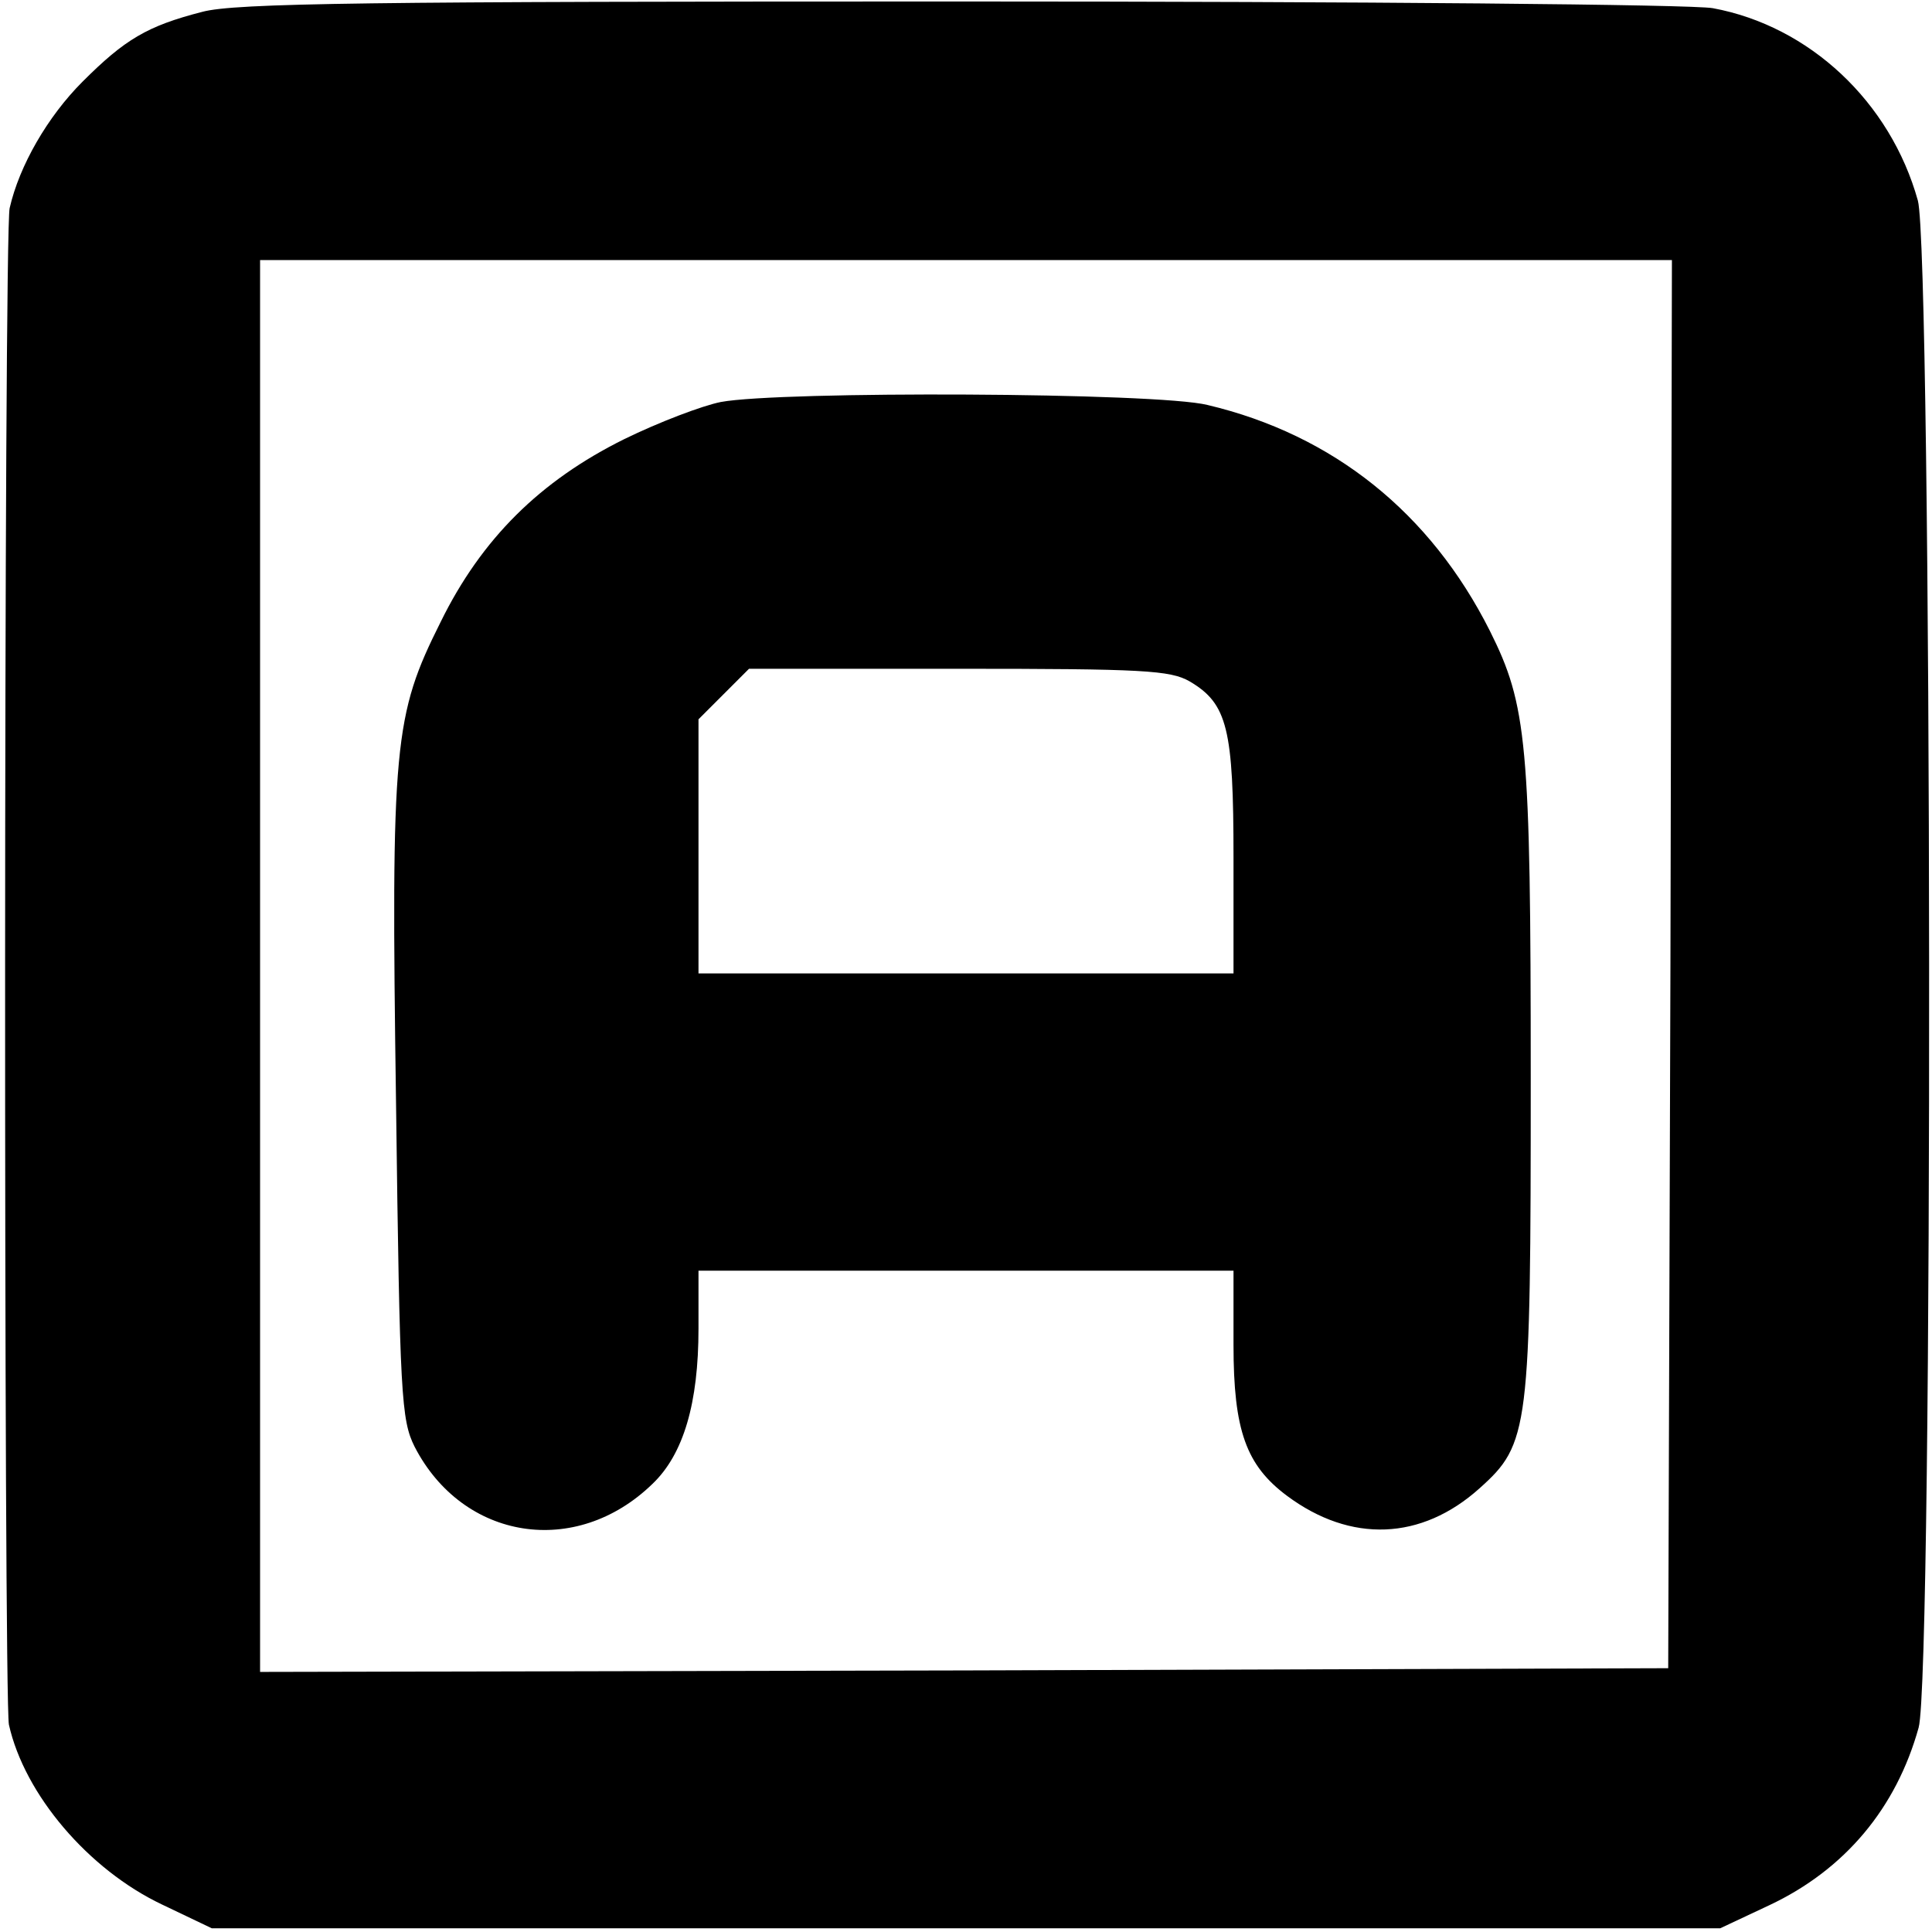
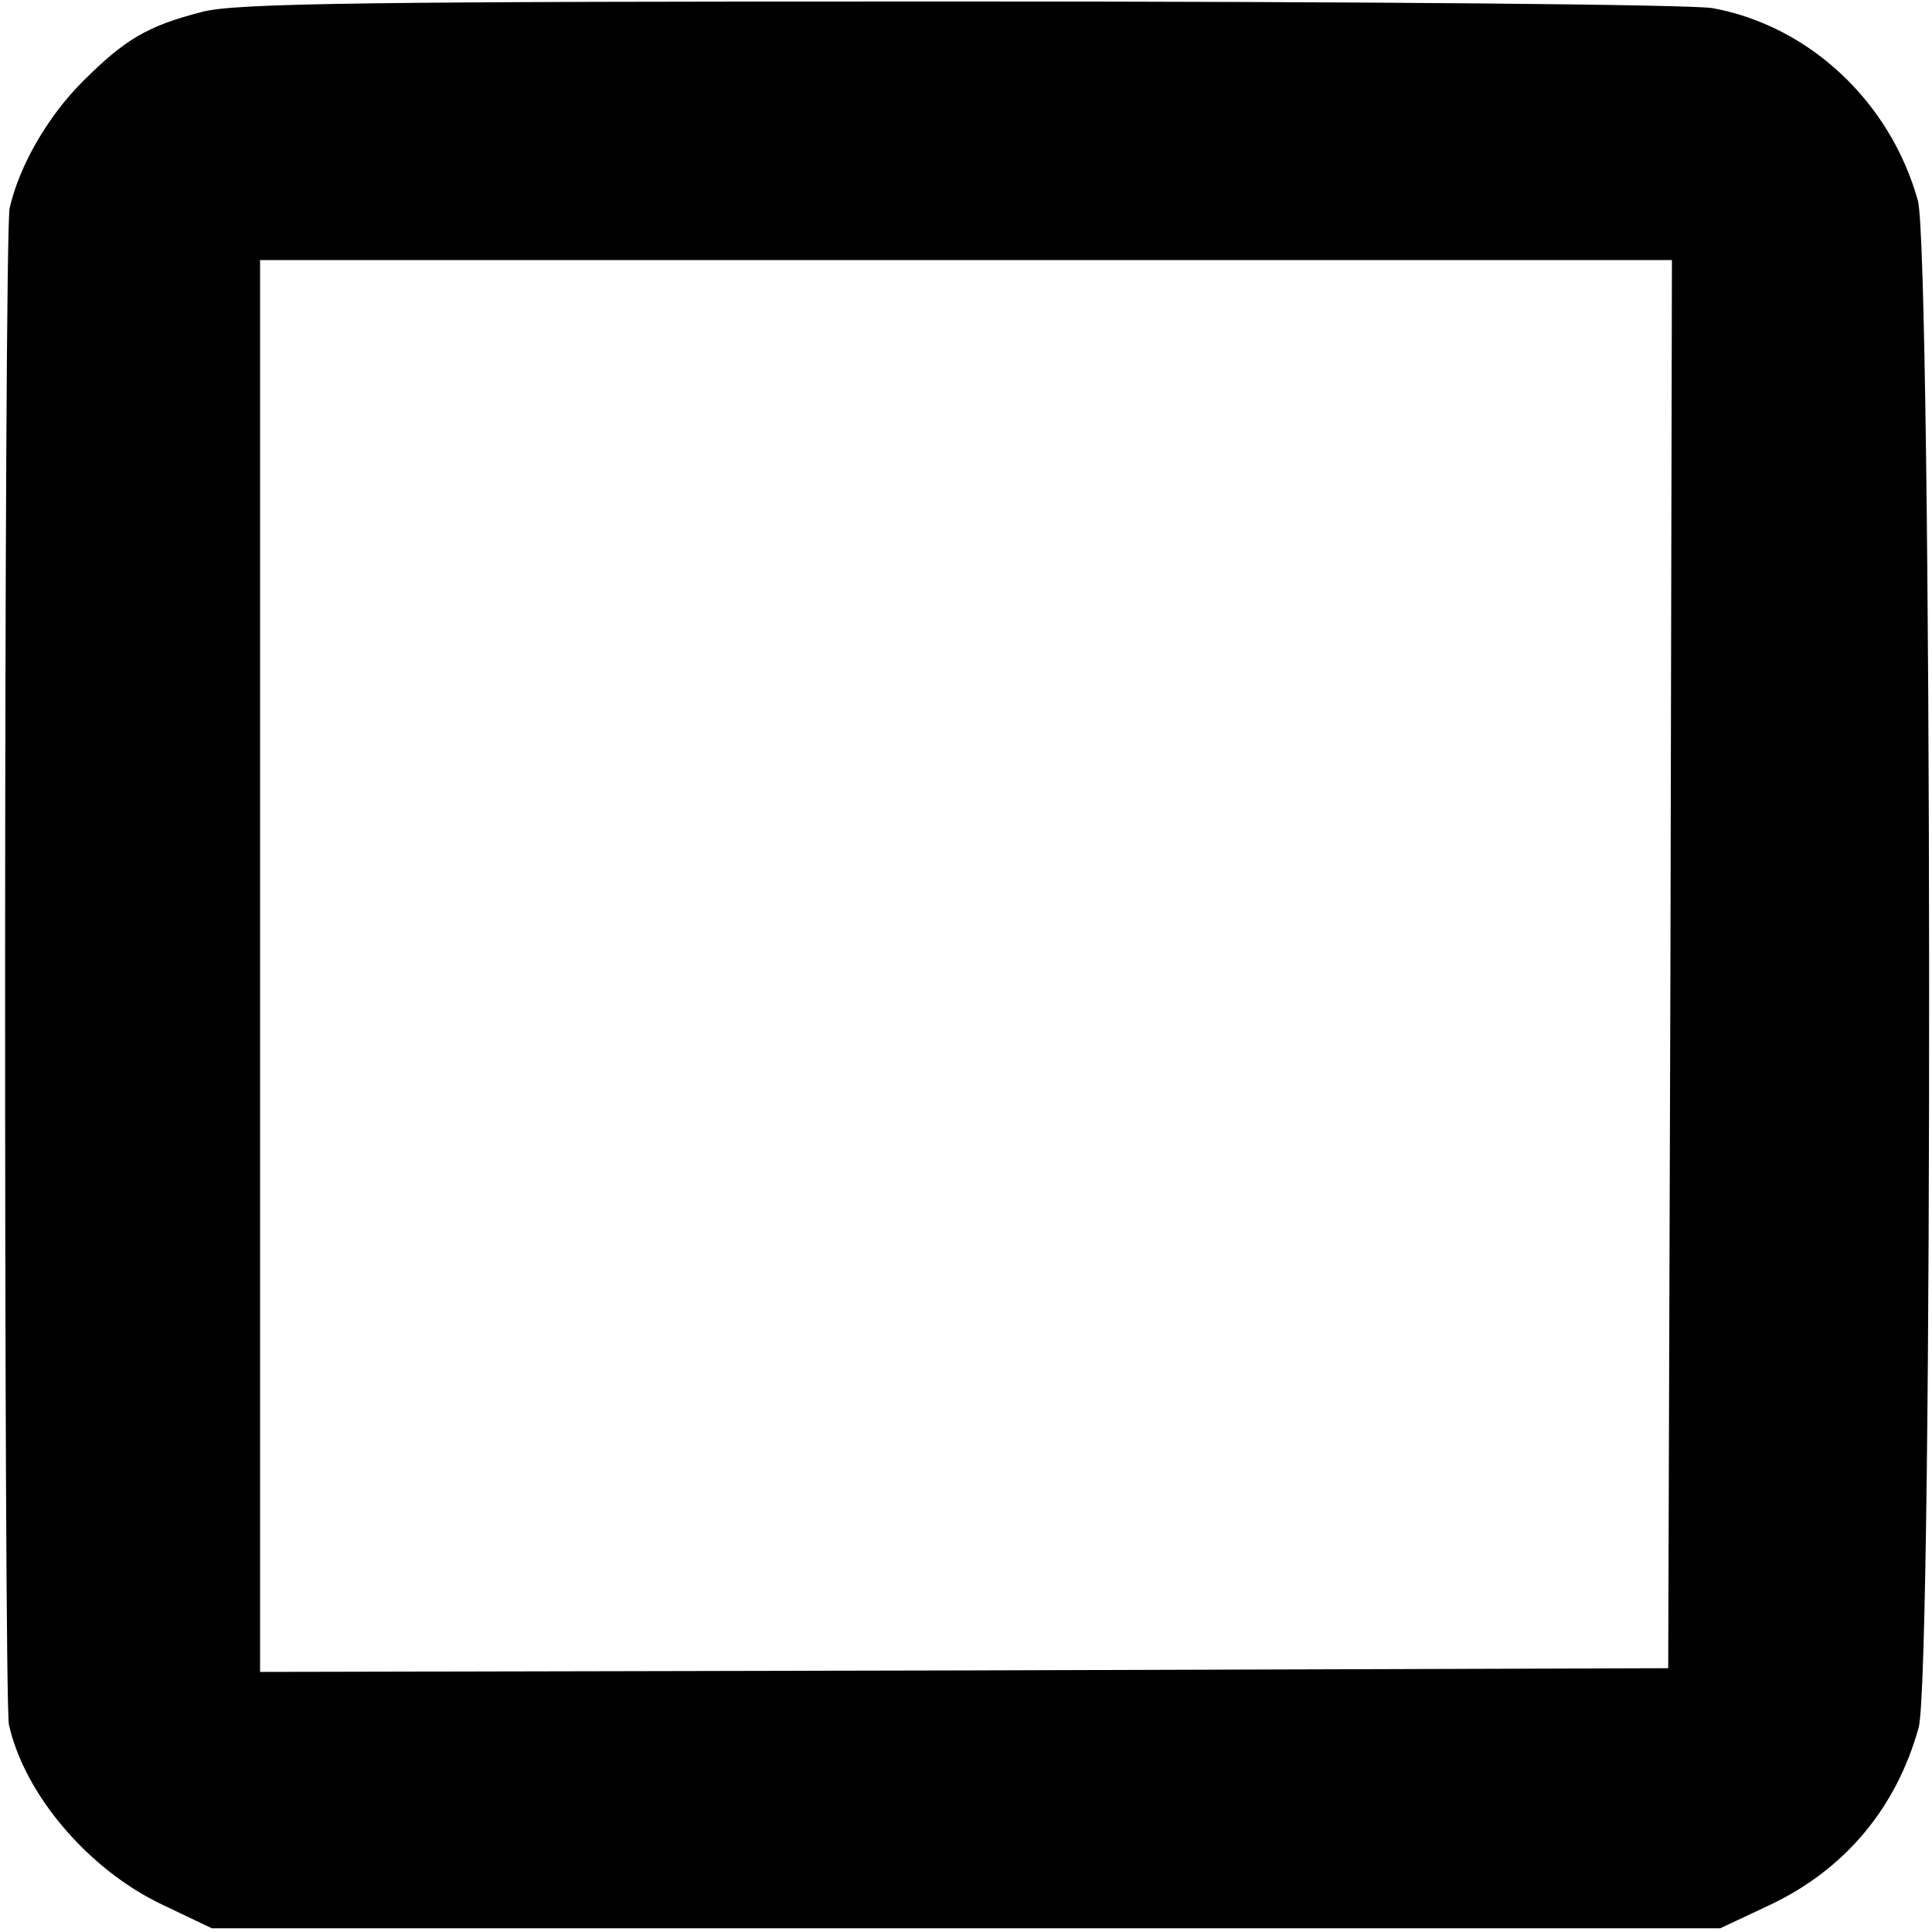
<svg xmlns="http://www.w3.org/2000/svg" version="1.0" width="260pt" height="260pt" viewBox="0 0 260 260" preserveAspectRatio="xMidYMid meet">
  <g transform="translate(0,260) scale(0.1,-0.1)" fill="#000000" stroke="none">
    <path d="M272 2584 c-74 -19 -104 -37 -161 -94 -47 -47 -85 -113 -98 -170 -8 -32 -8 -2007 -1 -2041 21 -94 107 -195 206 -242 l67 -32 1015 0 1015 0 66 31 c102 48 171 131 201 239 20 70 18 1985 -1 2055 -37 133 -146 235 -276 259 -28 5 -467 9 -1015 9 -791 0 -974 -2 -1018 -14z m1976 -1281 l-3 -948 -947 -3 -948 -2 0 950 0 950 950 0 950 0 -2 -947z" />
-     <path d="M970 2059 c-25 -5 -83 -27 -130 -50 -113 -56 -192 -134 -247 -246 -63 -126 -67 -163 -60 -650 5 -392 7 -424 25 -460 65 -126 217 -150 320 -50 42 40 62 109 62 209 l0 78 360 0 360 0 0 -100 c0 -115 17 -162 72 -203 86 -64 181 -60 259 10 67 60 69 78 69 552 0 452 -5 502 -55 602 -80 159 -211 264 -380 304 -68 17 -575 19 -655 4z m631 -376 c51 -30 59 -64 59 -237 l0 -156 -360 0 -360 0 0 171 0 171 34 34 34 34 282 0 c248 0 285 -2 311 -17z" />
  </g>
</svg>